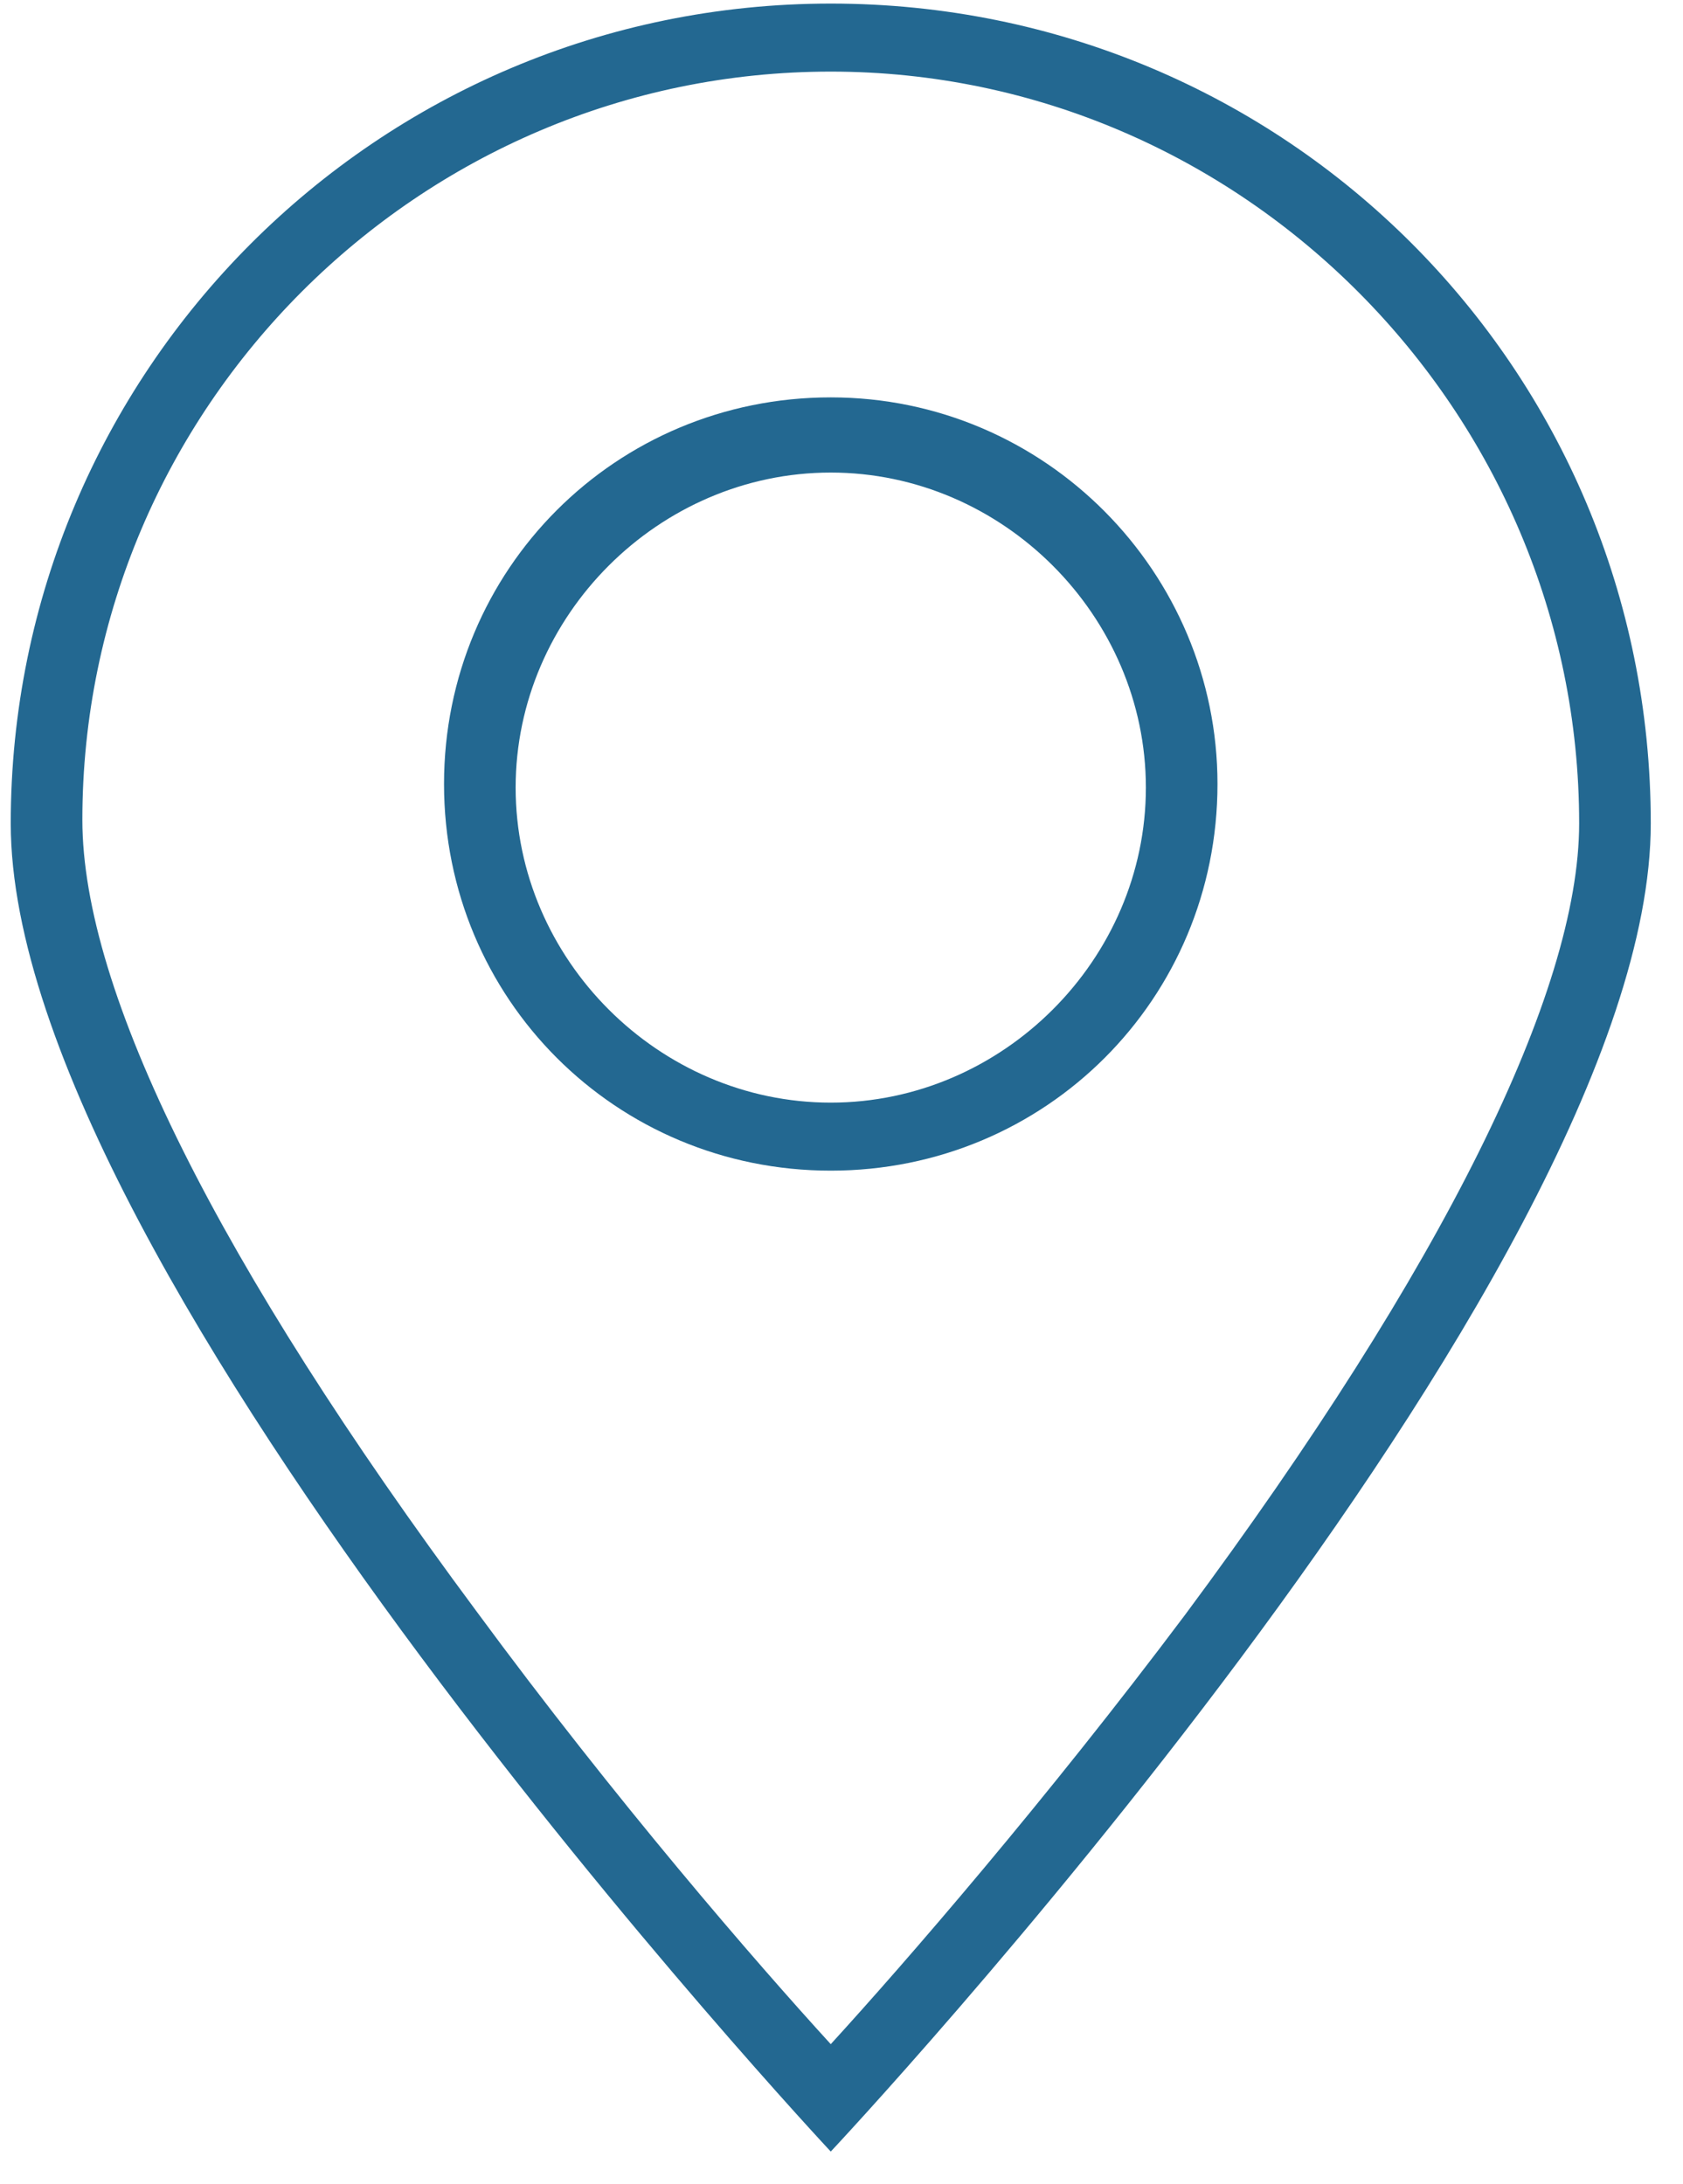
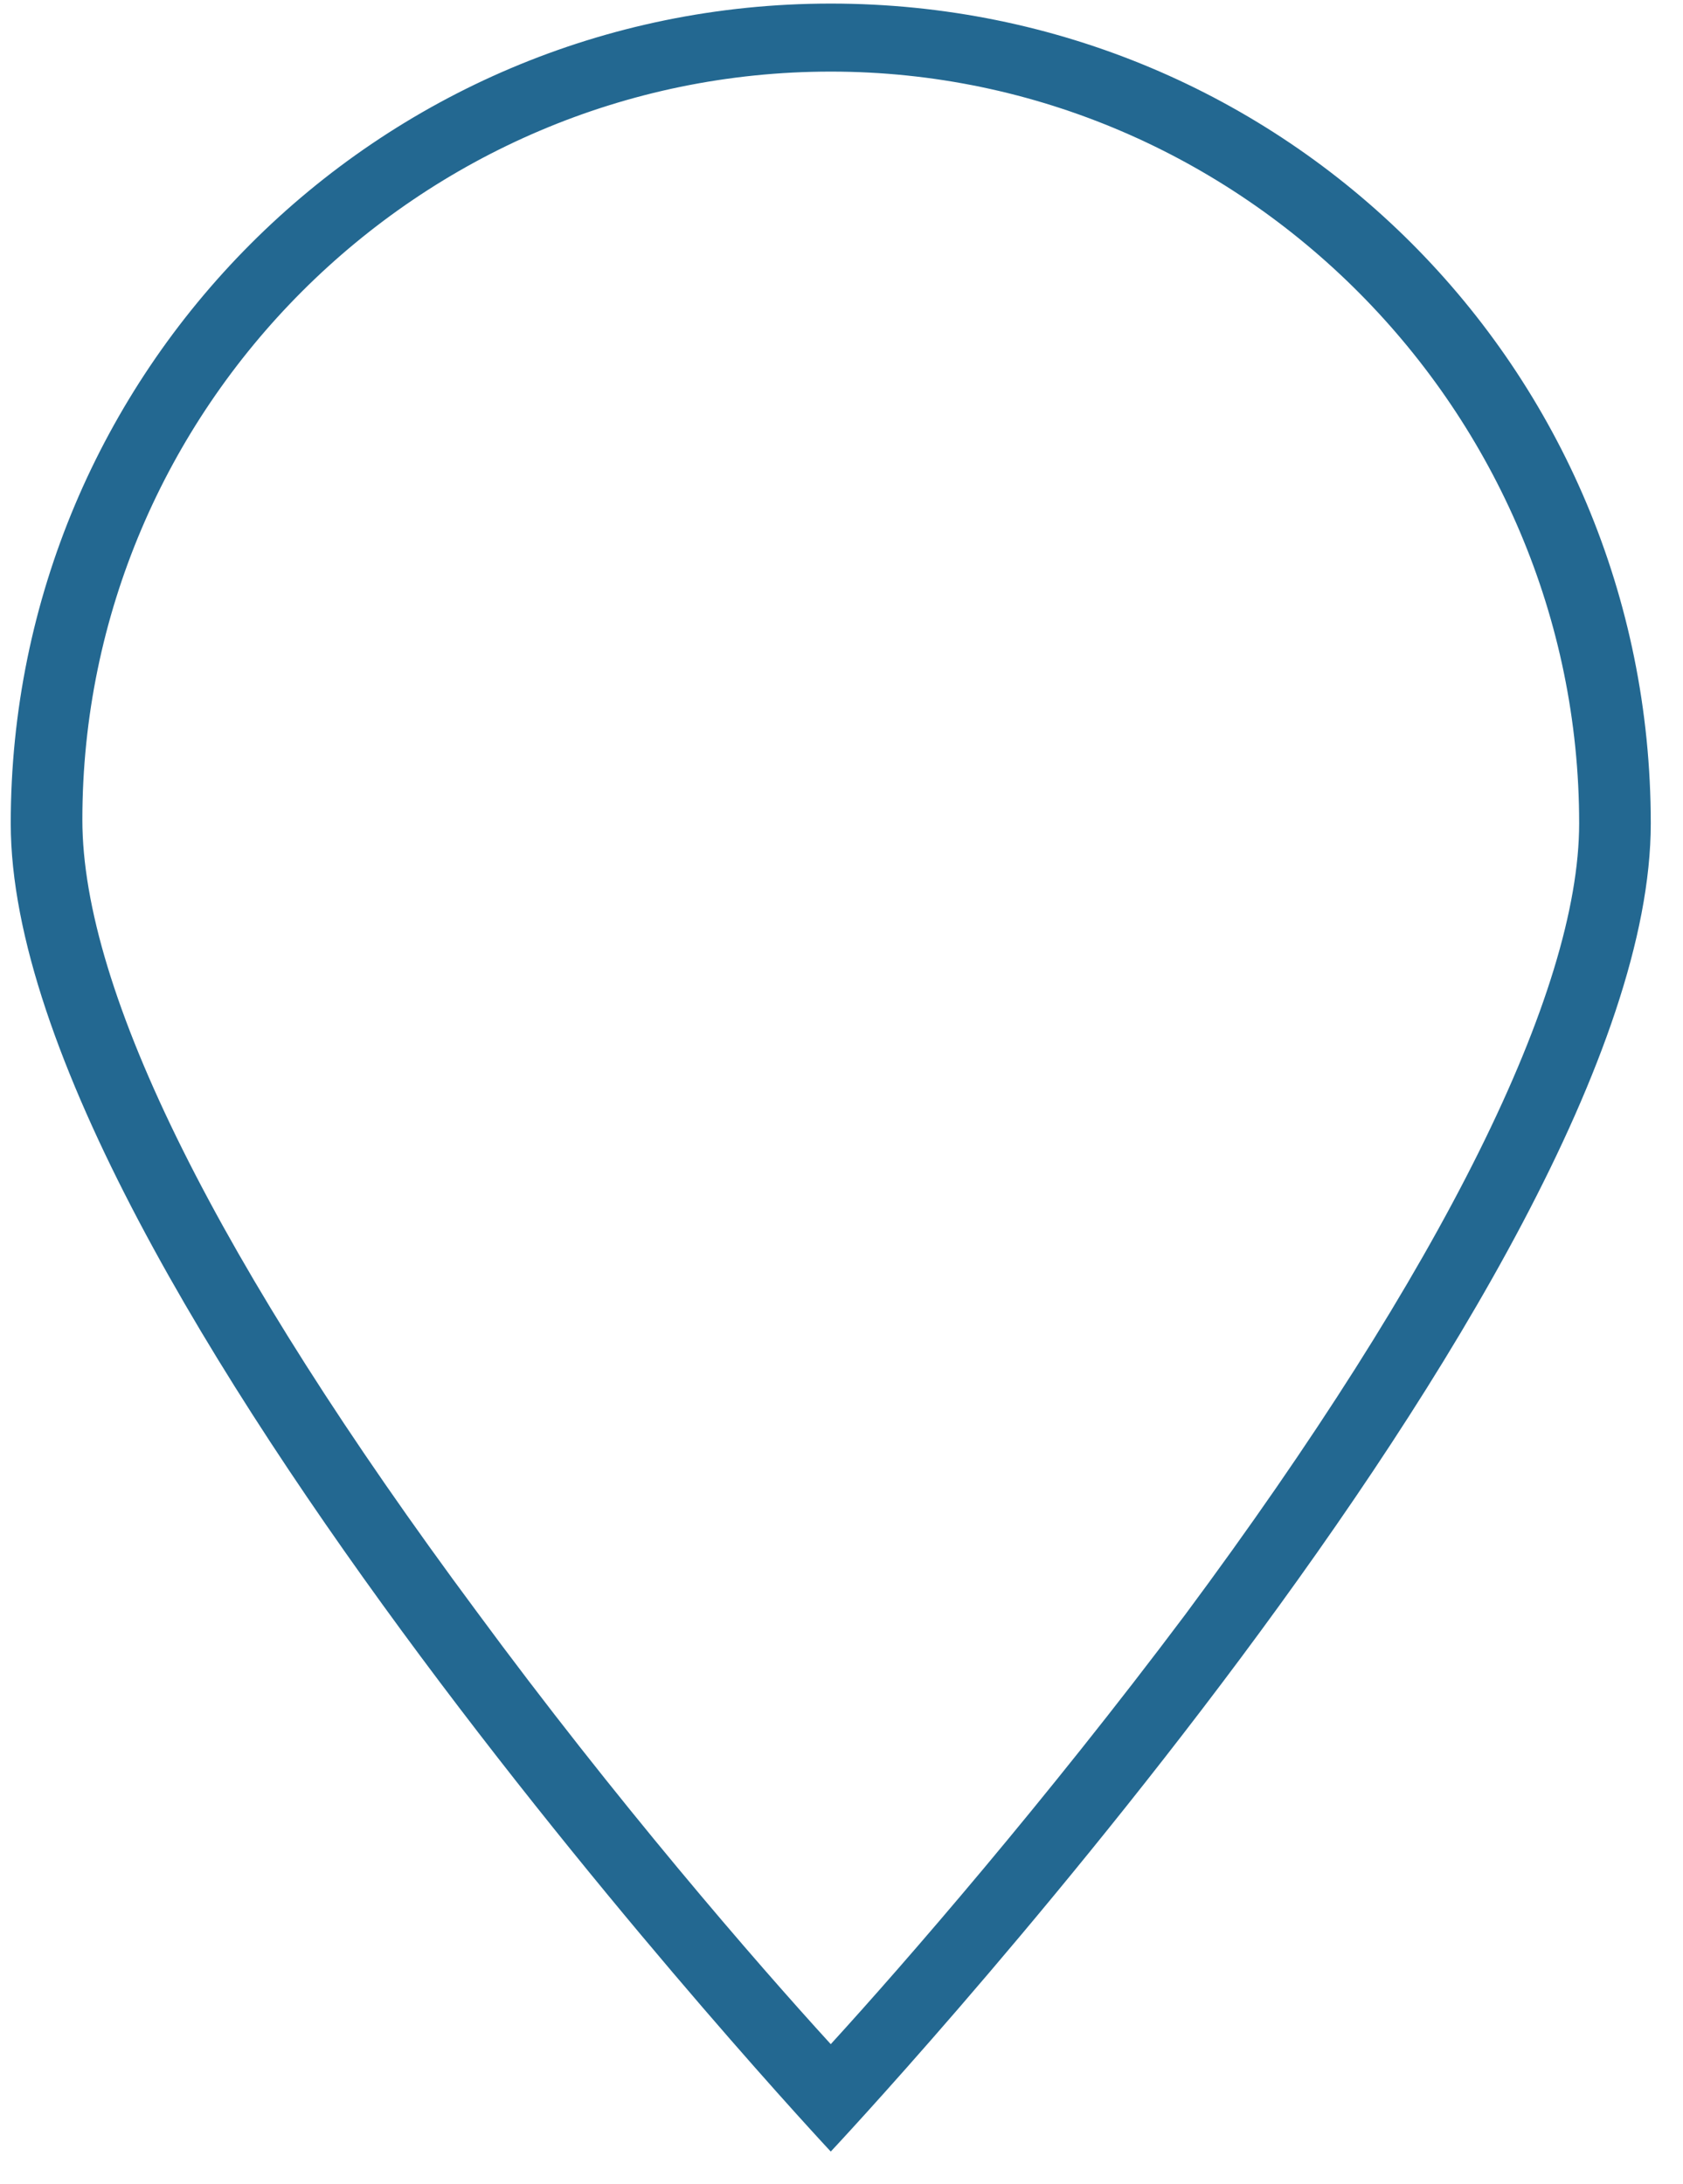
<svg xmlns="http://www.w3.org/2000/svg" xmlns:ns1="http://www.bohemiancoding.com/sketch/ns" width="47px" height="61px" viewBox="0 0 47 61" version="1.1">
  <title>location</title>
  <desc>Created with Sketch.</desc>
  <defs />
  <g id="Page-1" stroke="none" stroke-width="1" fill="none" fill-rule="evenodd" ns1:type="MSPage">
    <g id="location" ns1:type="MSLayerGroup" fill="#236891">
      <g id="Group" ns1:type="MSShapeGroup">
        <path d="M23.2,0.1 C10.5,0.1 0.3,10.4 0.3,23 C0.3,35.6 23.2,60.1 23.2,60.1 C23.2,60.1 46.1,35.7 46.1,23 C46.1,10.3 35.9,0.1 23.2,0.1 L23.2,0.1 Z M23.2,57.1 C21.1,54.8 17.2,50.3 13.3,45 C6.1,35.3 2.3,27.7 2.3,22.9 C2.3,11.4 11.7,2 23.2,2 C34.7,2 44.1,11.5 44.1,23 C44.1,27.7 40.3,35.4 33.1,45.1 C29.2,50.3 25.3,54.8 23.2,57.1 L23.2,57.1 Z" id="Shape" />
-         <path d="M23.2,11.1 C17.2,11.1 12.4,15.9 12.4,21.9 C12.4,27.9 17.2,32.7 23.2,32.7 C29.2,32.7 34,27.9 34,21.9 C34,16 29.2,11.1 23.2,11.1 L23.2,11.1 Z M29.4,28.2 C27.8,29.8 25.6,30.8 23.2,30.8 C20.8,30.8 18.6,29.8 17,28.2 C15.4,26.6 14.4,24.4 14.4,22 C14.4,19.6 15.4,17.4 17,15.8 C18.6,14.2 20.8,13.2 23.2,13.2 C25.6,13.2 27.8,14.2 29.4,15.8 C31,17.4 32,19.6 32,22 C32,24.4 31,26.6 29.4,28.2 L29.4,28.2 Z" id="Shape" />
      </g>
    </g>
  </g>
</svg>